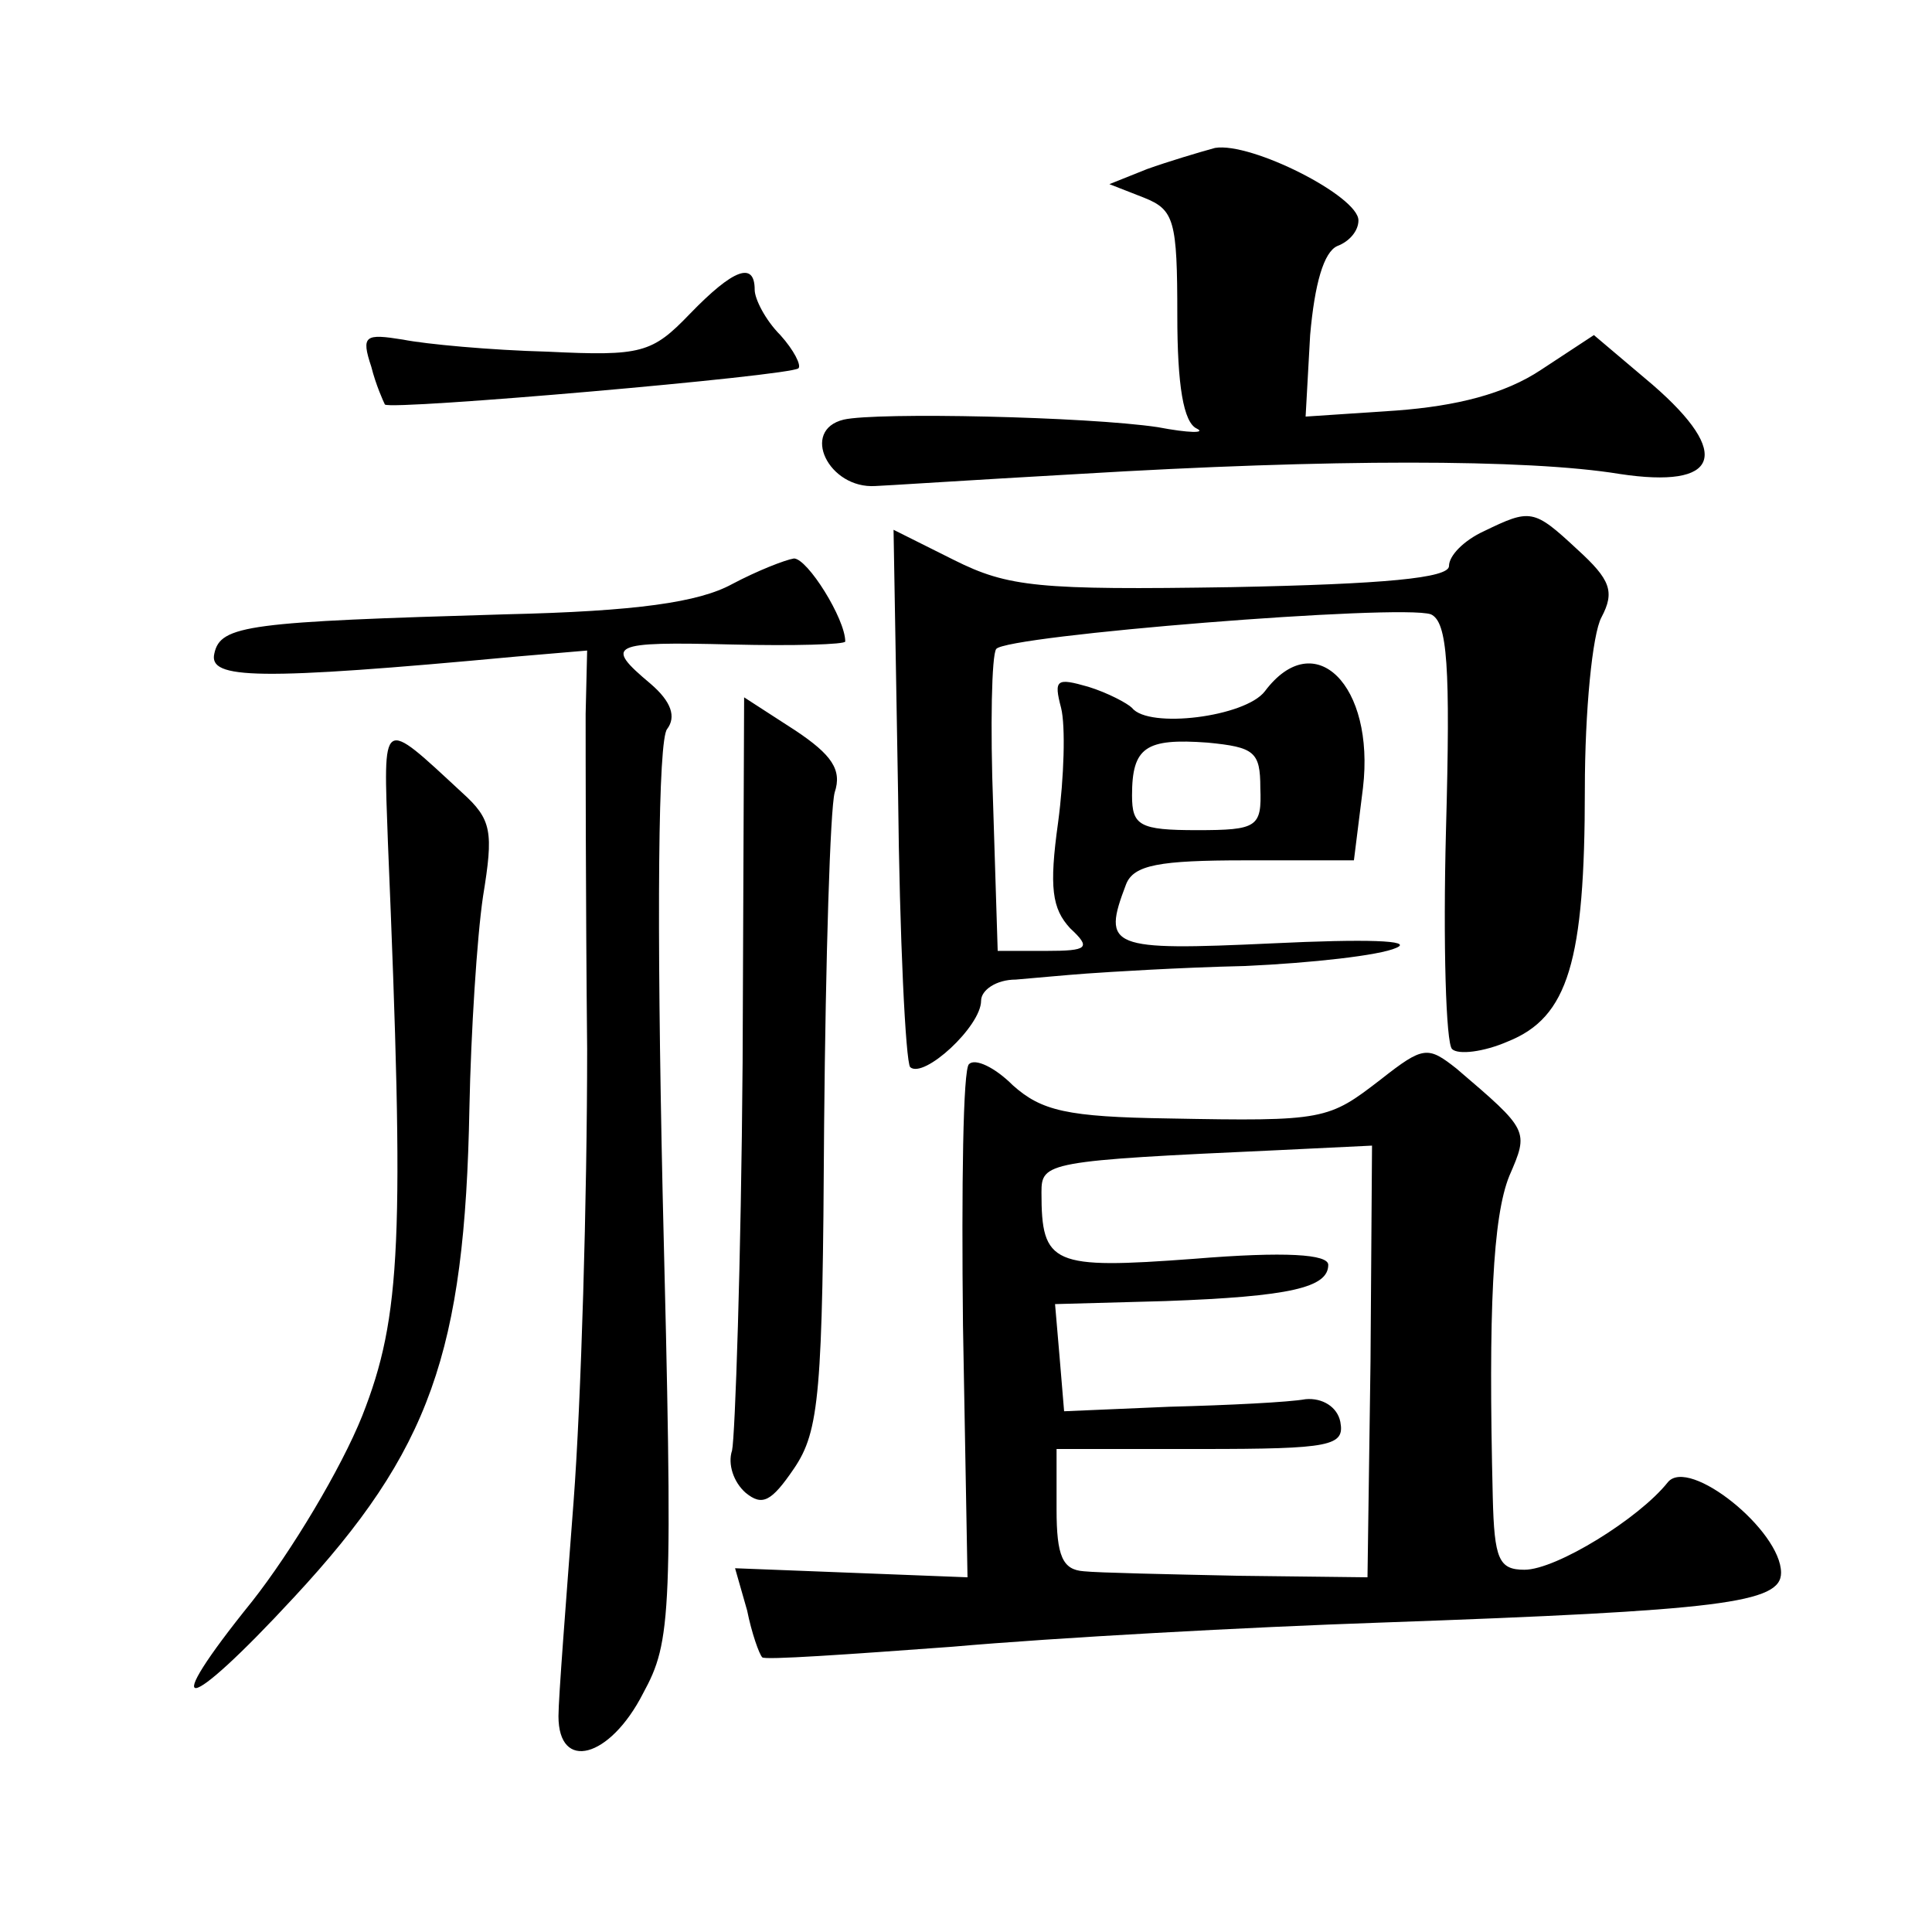
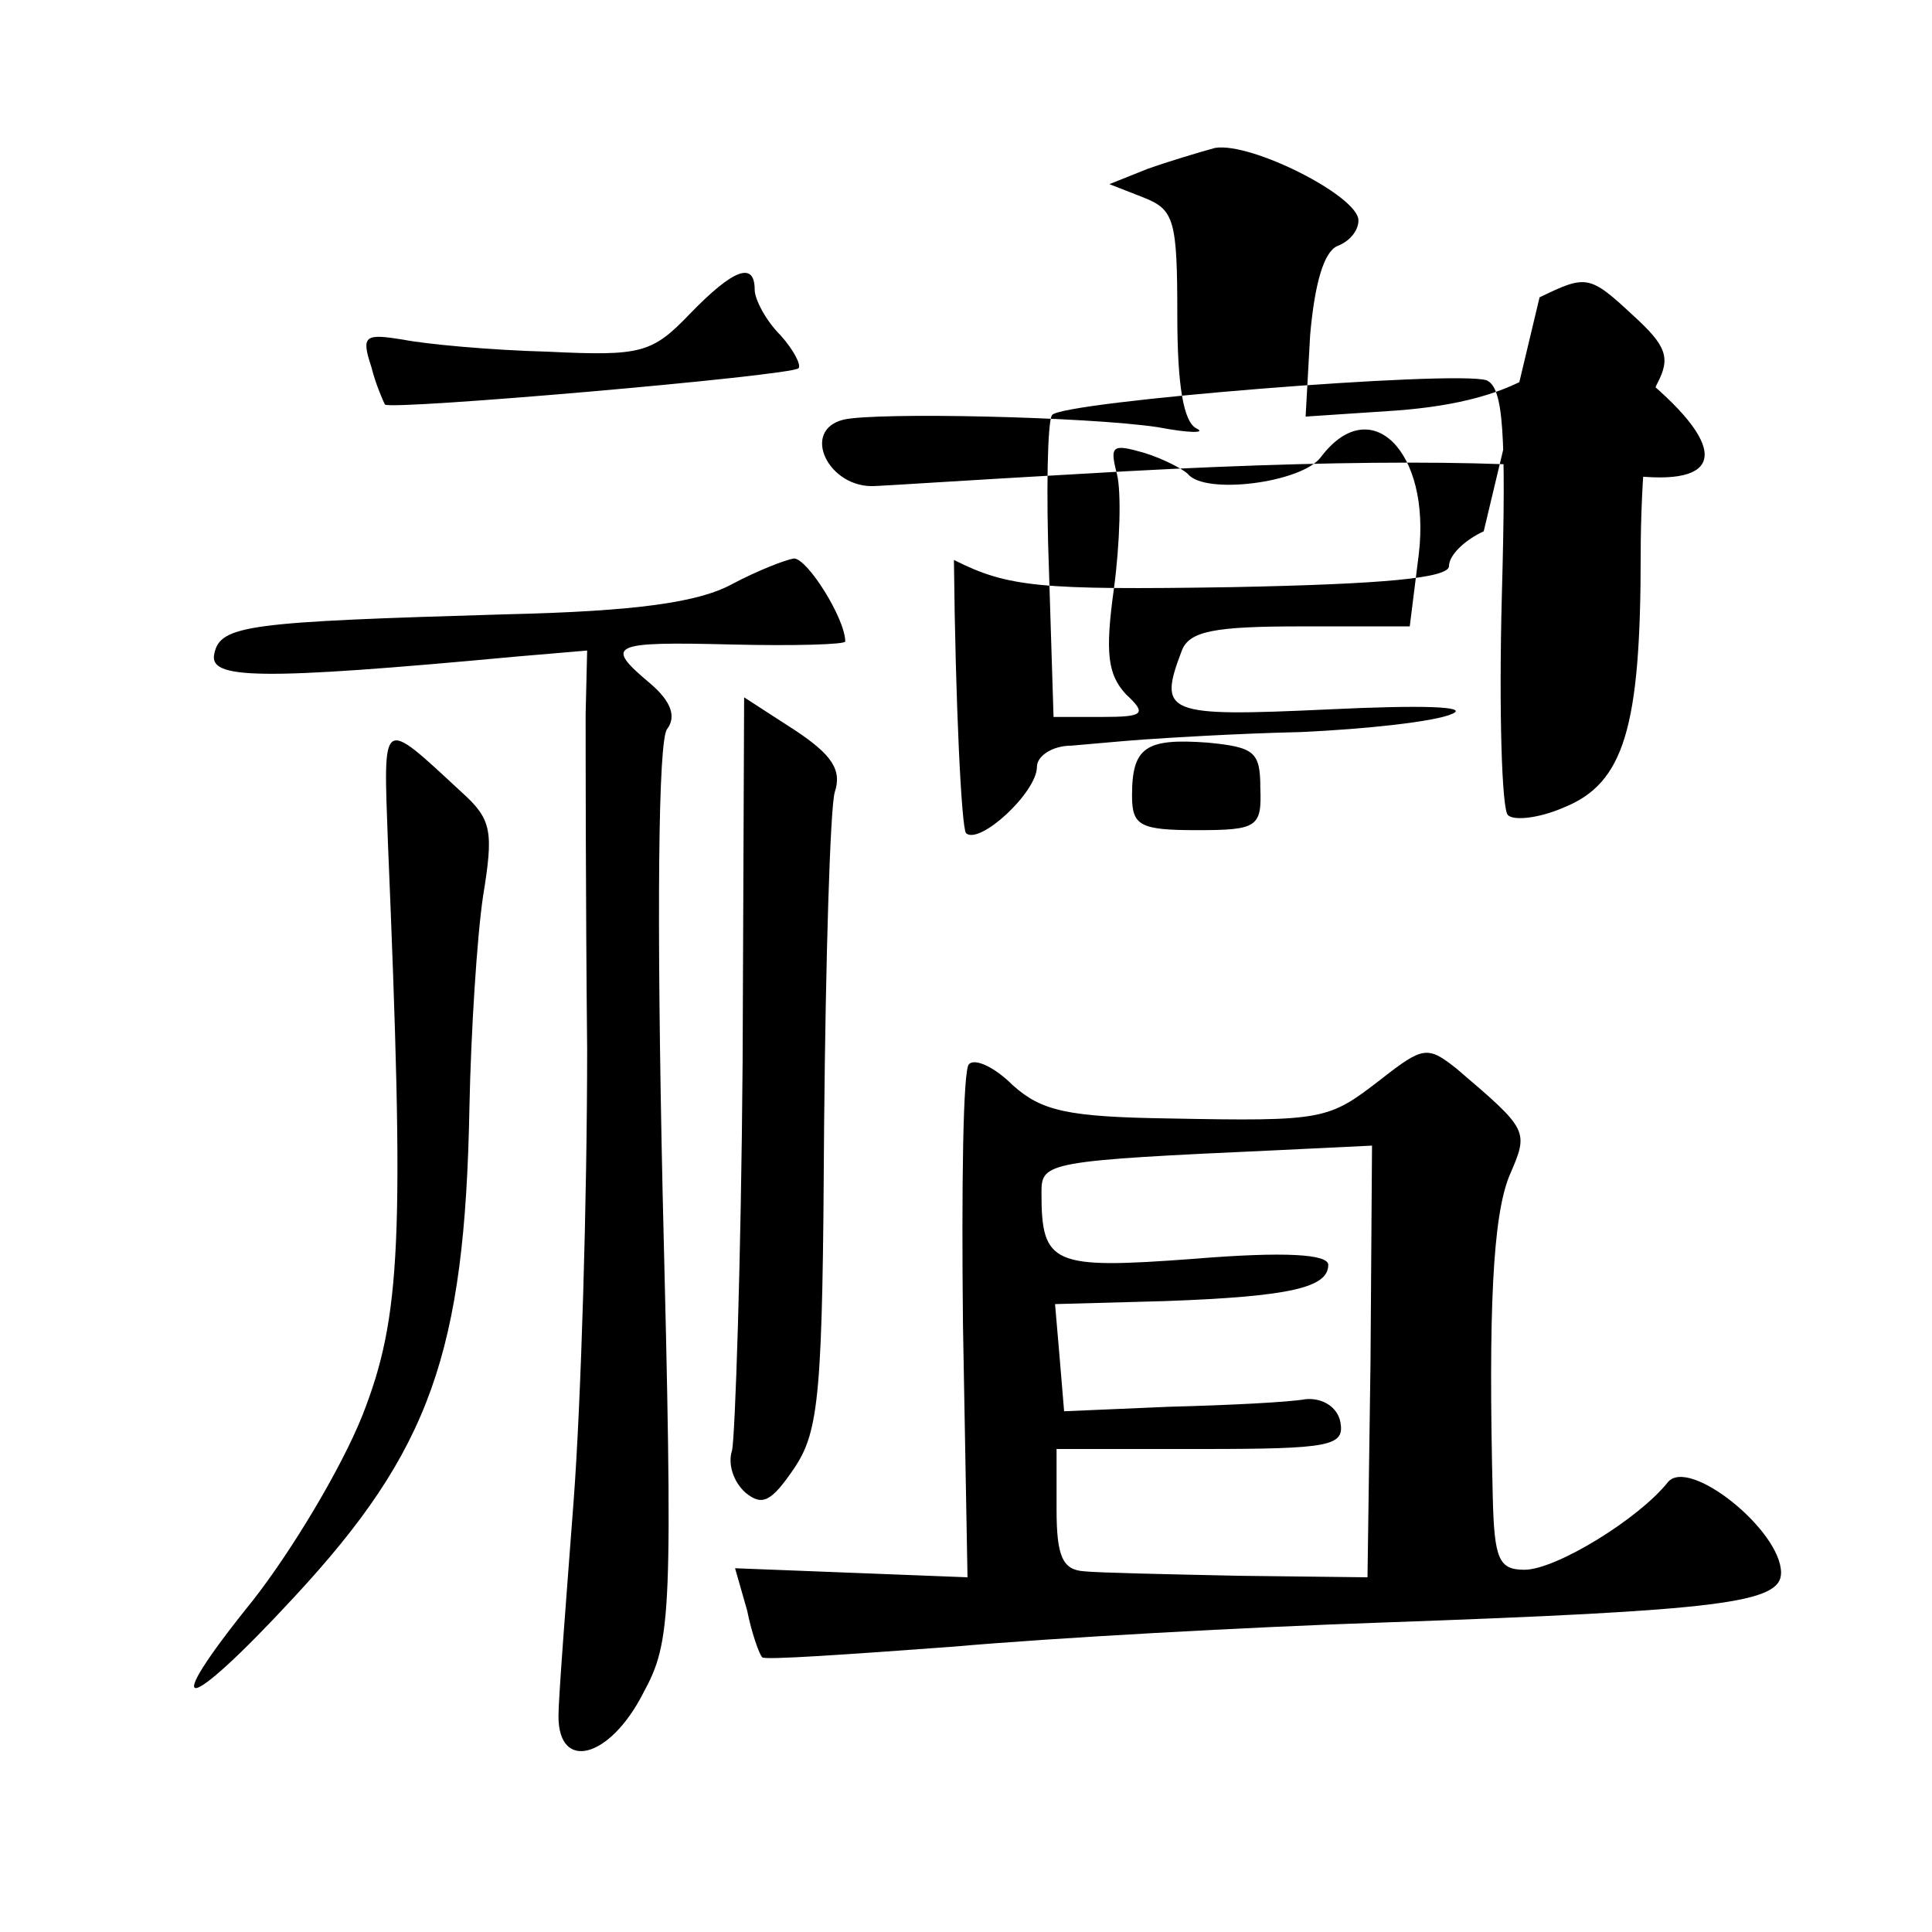
<svg xmlns="http://www.w3.org/2000/svg" version="1.0" width="128pt" height="128pt" viewBox="0 0 128 128" preserveAspectRatio="xMidYMid meet">
  <g transform="translate(0,128) scale(0.1,-0.1)" fill="#0" stroke="none">
-     <path d="M805 1182 c-11 -3 -31 -9 -45 -14 l-25 -10 23 -9 c20 -8 22 -15 22 -78 0 -46 4 -71 13 -75 6 -3 -5 -3 -26 1 -47 7 -186 10 -208 5 -29 -7 -10 -46 21 -44 3 0 64 4 135 8 166 10 297 10 358 0 66 -10 75 13 22 59 l-39 33 -35 -23 c-24 -16 -56 -24 -96 -27 l-60 -4 3 54 c3 34 9 55 18 59 8 3 14 10 14 17 0 16 -71 52 -95 48z M457 1072 c-25 -26 -32 -28 -94 -25 -38 1 -81 5 -96 8 -25 4 -28 3 -21 -18 3 -12 8 -23 9 -25 4 -4 269 19 274 24 2 2 -3 12 -12 22 -10 10 -17 24 -17 30 0 19 -14 14 -43 -16z M983 928 c-13 -6 -23 -16 -23 -23 0 -8 -43 -12 -144 -14 -128 -2 -148 0 -184 18 l-40 20 3 -175 c1 -96 5 -177 8 -181 9 -8 47 27 47 44 0 7 10 14 23 14 12 1 33 3 47 4 14 1 61 4 105 5 44 2 89 7 100 12 12 5 -20 6 -82 3 -108 -5 -113 -3 -97 39 5 13 22 16 79 16 l72 0 6 48 c8 68 -32 108 -65 64 -13 -17 -77 -25 -88 -11 -3 3 -16 10 -29 14 -21 6 -23 5 -18 -14 3 -12 2 -46 -2 -76 -6 -43 -4 -57 8 -70 14 -13 12 -15 -16 -15 l-32 0 -3 96 c-2 53 -1 100 2 104 6 9 268 30 288 23 11 -5 13 -34 10 -143 -2 -76 0 -141 4 -145 4 -4 21 -2 37 5 40 16 51 53 51 167 0 52 5 103 11 114 9 17 6 25 -16 45 -29 27 -31 27 -62 12z m-148 -170 c1 -26 -2 -28 -42 -28 -38 0 -43 3 -43 23 0 32 9 38 50 35 31 -3 35 -6 35 -30z M485 893 c-22 -12 -63 -18 -150 -20 -170 -5 -189 -7 -193 -26 -4 -17 28 -18 200 -2 l47 4 -1 -42 c0 -23 0 -123 1 -222 0 -99 -4 -234 -9 -300 -5 -66 -10 -130 -10 -142 0 -37 34 -28 56 15 19 35 20 50 13 332 -4 182 -3 300 3 307 6 8 3 18 -11 30 -31 26 -27 28 54 26 41 -1 75 0 75 2 0 15 -25 55 -34 55 -6 -1 -24 -8 -41 -17z M492 576 c-1 -132 -5 -248 -7 -257 -3 -9 1 -21 9 -28 11 -9 17 -6 32 16 17 25 19 50 20 228 1 110 4 209 7 220 5 15 -2 25 -26 41 l-34 22 -1 -242z M257 722 c11 -263 9 -314 -17 -380 -14 -35 -47 -90 -73 -123 -63 -78 -45 -76 28 3 90 97 113 162 116 324 1 50 5 113 9 140 7 43 6 51 -14 69 -54 50 -52 51 -49 -33z M915 565 c-35 -27 -37 -28 -141 -26 -67 1 -84 5 -103 22 -12 12 -25 18 -29 14 -4 -3 -5 -81 -4 -173 l3 -167 -77 3 -77 3 8 -28 c3 -15 8 -29 10 -31 1 -2 58 2 126 7 68 6 196 13 284 16 226 8 265 13 265 33 0 28 -61 77 -75 60 -19 -24 -74 -58 -95 -58 -17 0 -20 7 -21 48 -3 124 0 186 11 213 13 30 13 30 -35 71 -19 15 -22 15 -50 -7z m-7 -187 l-2 -143 -85 1 c-47 1 -94 2 -103 3 -14 1 -18 10 -18 41 l0 40 96 0 c86 0 95 2 92 18 -2 10 -12 16 -23 15 -11 -2 -51 -4 -90 -5 l-70 -3 -3 36 -3 35 73 2 c83 3 108 9 108 24 0 7 -28 9 -89 4 -94 -7 -101 -4 -101 44 0 20 3 21 157 28 l62 3 -1 -143z" />
+     <path d="M805 1182 c-11 -3 -31 -9 -45 -14 l-25 -10 23 -9 c20 -8 22 -15 22 -78 0 -46 4 -71 13 -75 6 -3 -5 -3 -26 1 -47 7 -186 10 -208 5 -29 -7 -10 -46 21 -44 3 0 64 4 135 8 166 10 297 10 358 0 66 -10 75 13 22 59 l-39 33 -35 -23 c-24 -16 -56 -24 -96 -27 l-60 -4 3 54 c3 34 9 55 18 59 8 3 14 10 14 17 0 16 -71 52 -95 48z M457 1072 c-25 -26 -32 -28 -94 -25 -38 1 -81 5 -96 8 -25 4 -28 3 -21 -18 3 -12 8 -23 9 -25 4 -4 269 19 274 24 2 2 -3 12 -12 22 -10 10 -17 24 -17 30 0 19 -14 14 -43 -16z M983 928 c-13 -6 -23 -16 -23 -23 0 -8 -43 -12 -144 -14 -128 -2 -148 0 -184 18 c1 -96 5 -177 8 -181 9 -8 47 27 47 44 0 7 10 14 23 14 12 1 33 3 47 4 14 1 61 4 105 5 44 2 89 7 100 12 12 5 -20 6 -82 3 -108 -5 -113 -3 -97 39 5 13 22 16 79 16 l72 0 6 48 c8 68 -32 108 -65 64 -13 -17 -77 -25 -88 -11 -3 3 -16 10 -29 14 -21 6 -23 5 -18 -14 3 -12 2 -46 -2 -76 -6 -43 -4 -57 8 -70 14 -13 12 -15 -16 -15 l-32 0 -3 96 c-2 53 -1 100 2 104 6 9 268 30 288 23 11 -5 13 -34 10 -143 -2 -76 0 -141 4 -145 4 -4 21 -2 37 5 40 16 51 53 51 167 0 52 5 103 11 114 9 17 6 25 -16 45 -29 27 -31 27 -62 12z m-148 -170 c1 -26 -2 -28 -42 -28 -38 0 -43 3 -43 23 0 32 9 38 50 35 31 -3 35 -6 35 -30z M485 893 c-22 -12 -63 -18 -150 -20 -170 -5 -189 -7 -193 -26 -4 -17 28 -18 200 -2 l47 4 -1 -42 c0 -23 0 -123 1 -222 0 -99 -4 -234 -9 -300 -5 -66 -10 -130 -10 -142 0 -37 34 -28 56 15 19 35 20 50 13 332 -4 182 -3 300 3 307 6 8 3 18 -11 30 -31 26 -27 28 54 26 41 -1 75 0 75 2 0 15 -25 55 -34 55 -6 -1 -24 -8 -41 -17z M492 576 c-1 -132 -5 -248 -7 -257 -3 -9 1 -21 9 -28 11 -9 17 -6 32 16 17 25 19 50 20 228 1 110 4 209 7 220 5 15 -2 25 -26 41 l-34 22 -1 -242z M257 722 c11 -263 9 -314 -17 -380 -14 -35 -47 -90 -73 -123 -63 -78 -45 -76 28 3 90 97 113 162 116 324 1 50 5 113 9 140 7 43 6 51 -14 69 -54 50 -52 51 -49 -33z M915 565 c-35 -27 -37 -28 -141 -26 -67 1 -84 5 -103 22 -12 12 -25 18 -29 14 -4 -3 -5 -81 -4 -173 l3 -167 -77 3 -77 3 8 -28 c3 -15 8 -29 10 -31 1 -2 58 2 126 7 68 6 196 13 284 16 226 8 265 13 265 33 0 28 -61 77 -75 60 -19 -24 -74 -58 -95 -58 -17 0 -20 7 -21 48 -3 124 0 186 11 213 13 30 13 30 -35 71 -19 15 -22 15 -50 -7z m-7 -187 l-2 -143 -85 1 c-47 1 -94 2 -103 3 -14 1 -18 10 -18 41 l0 40 96 0 c86 0 95 2 92 18 -2 10 -12 16 -23 15 -11 -2 -51 -4 -90 -5 l-70 -3 -3 36 -3 35 73 2 c83 3 108 9 108 24 0 7 -28 9 -89 4 -94 -7 -101 -4 -101 44 0 20 3 21 157 28 l62 3 -1 -143z" />
  </g>
</svg>